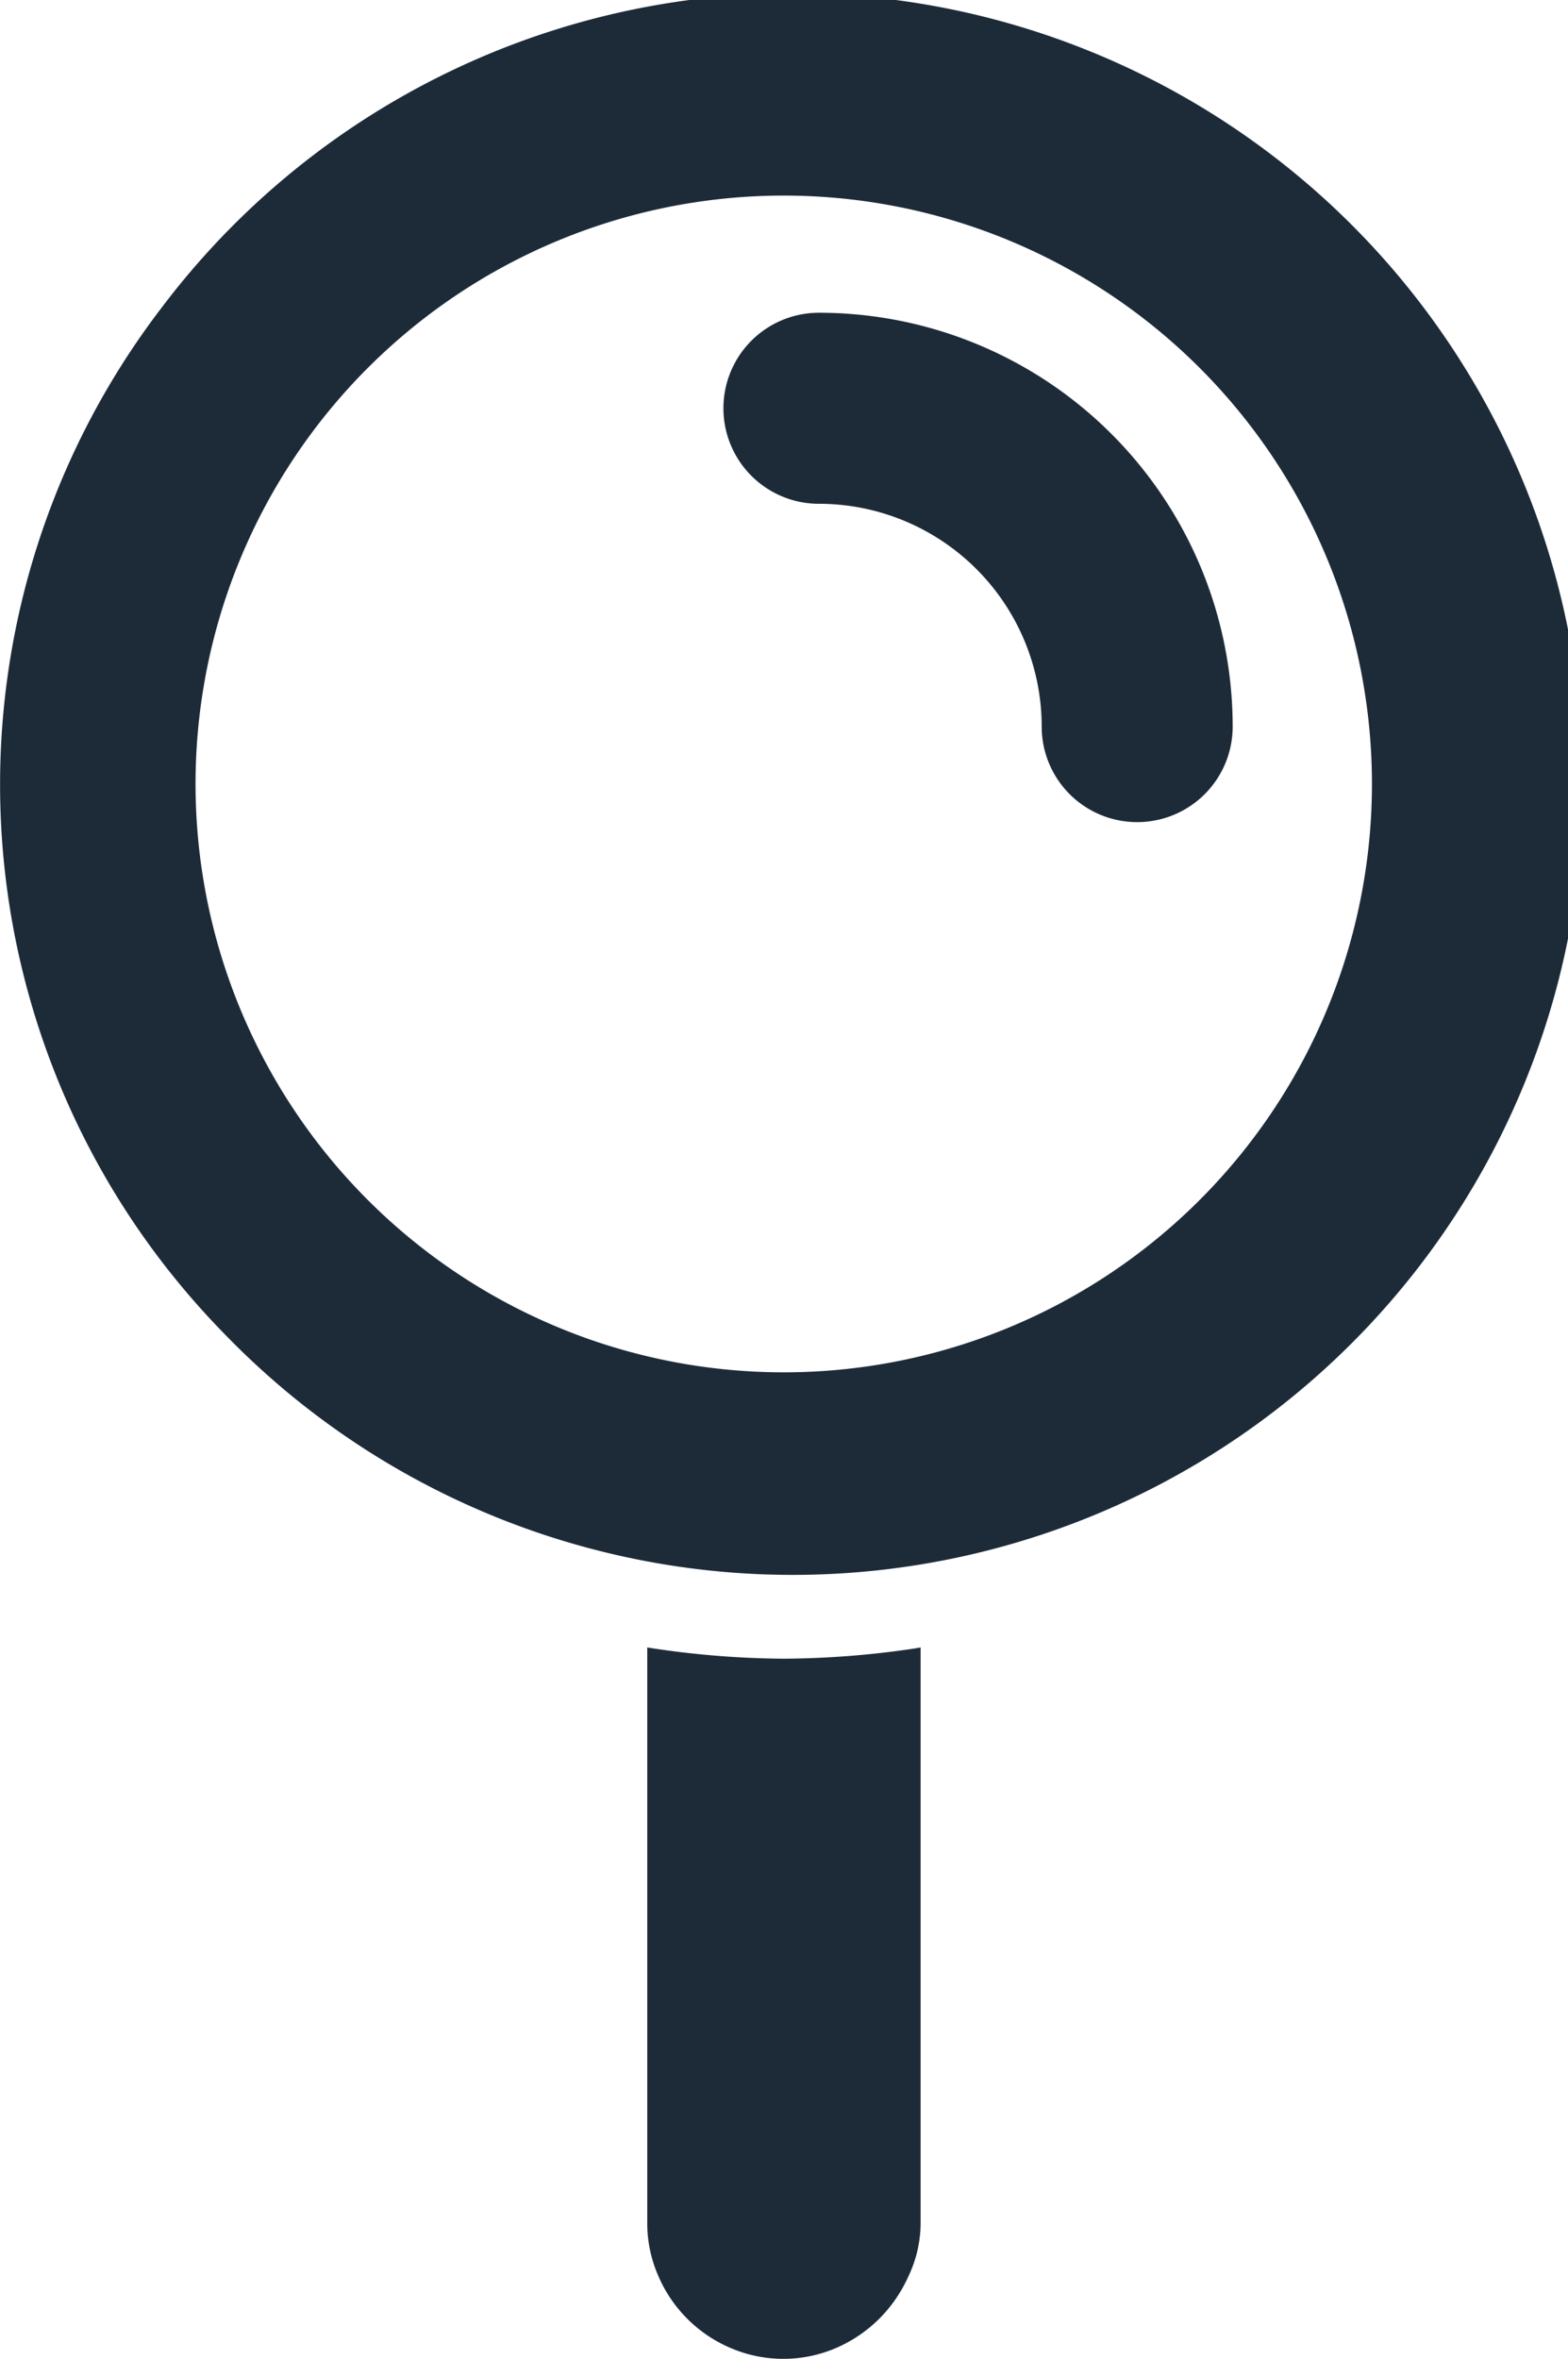
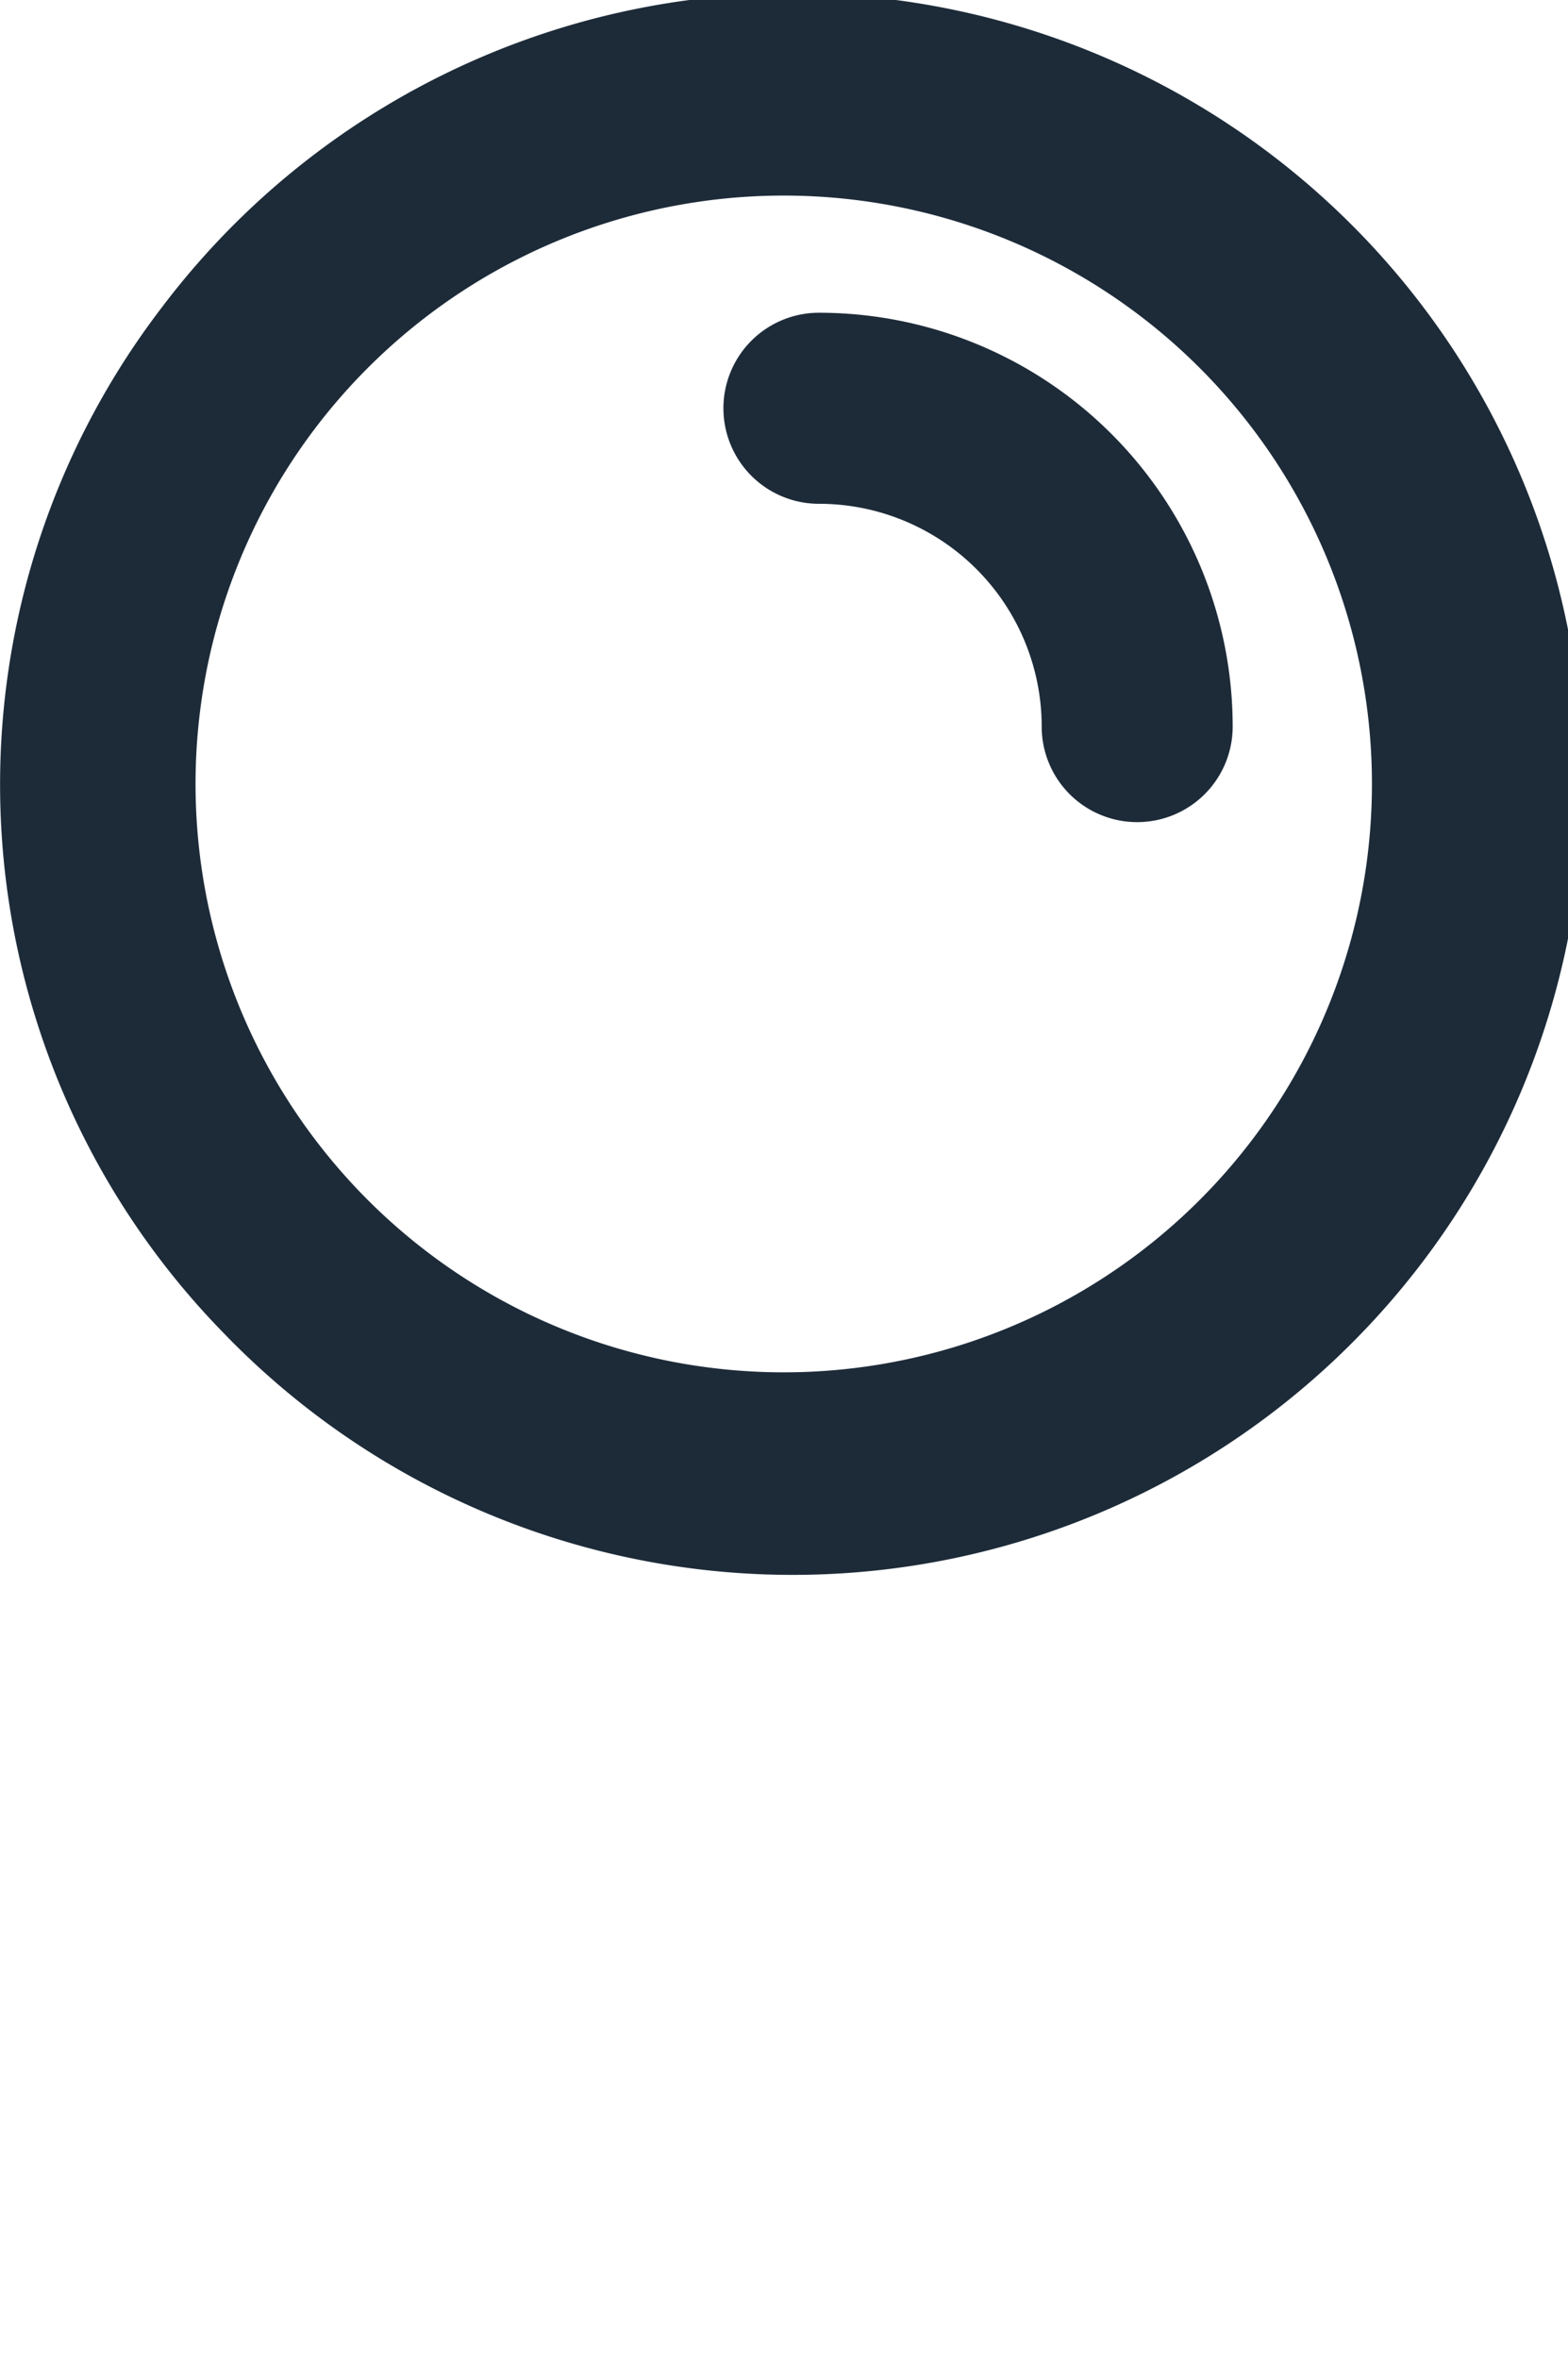
<svg xmlns="http://www.w3.org/2000/svg" width="24.409" height="36.708" viewBox="0 0 24.409 36.708">
  <g id="Group_19423" data-name="Group 19423" transform="translate(-350.796 -4535.398)">
-     <path id="Path_8594" data-name="Path 8594" d="M13.755,24.493a14.231,14.231,0,0,1-2.007.155,14.144,14.144,0,0,1-2.128-.175v8.954a2.028,2.028,0,0,0,.17.822,2.131,2.131,0,0,0,1.125,1.125,2.08,2.08,0,0,0,1.646,0,2.176,2.176,0,0,0,.67-.454,2.218,2.218,0,0,0,.455-.662,1.937,1.937,0,0,0,.189-.811V24.473c-.04.006-.08.015-.119.02" transform="translate(351.252 4536.563)" fill="#1d2b39" />
    <path id="Path_8595" data-name="Path 8595" d="M3.484,20.747A12.307,12.307,0,1,0,2.527,4.775a12.208,12.208,0,0,0,.957,15.972M5.791,5.662A9.156,9.156,0,1,1,18.612,18.738,9.156,9.156,0,1,1,5.791,5.662" transform="translate(350.795 4535.398)" fill="#1d2b39" />
    <path id="Path_8596" data-name="Path 8596" d="M17.193,12.573a1.486,1.486,0,0,0,1.486-1.486,6.441,6.441,0,0,0-6.441-6.441,1.486,1.486,0,1,0,0,2.973,3.469,3.469,0,0,1,3.468,3.468,1.486,1.486,0,0,0,1.486,1.486" transform="translate(351.306 4535.619)" fill="#1d2b39" />
  </g>
</svg>